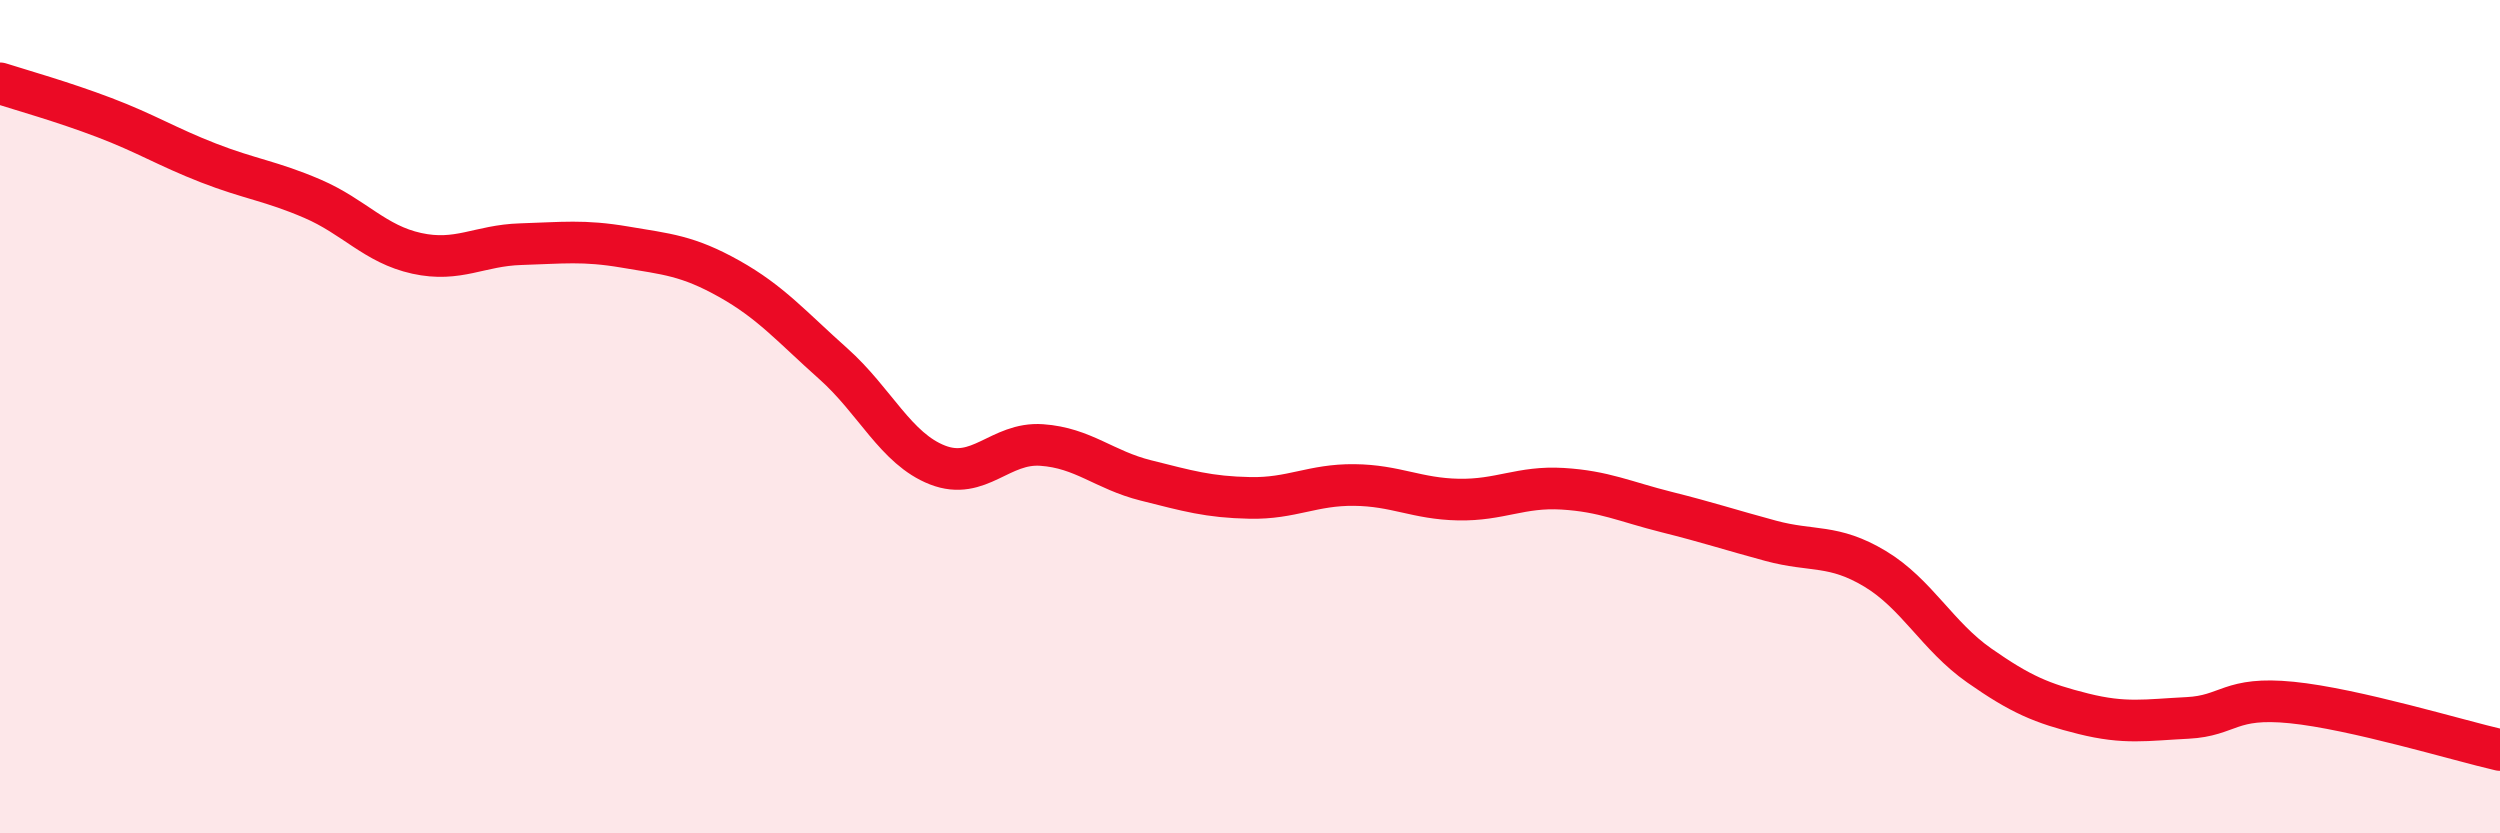
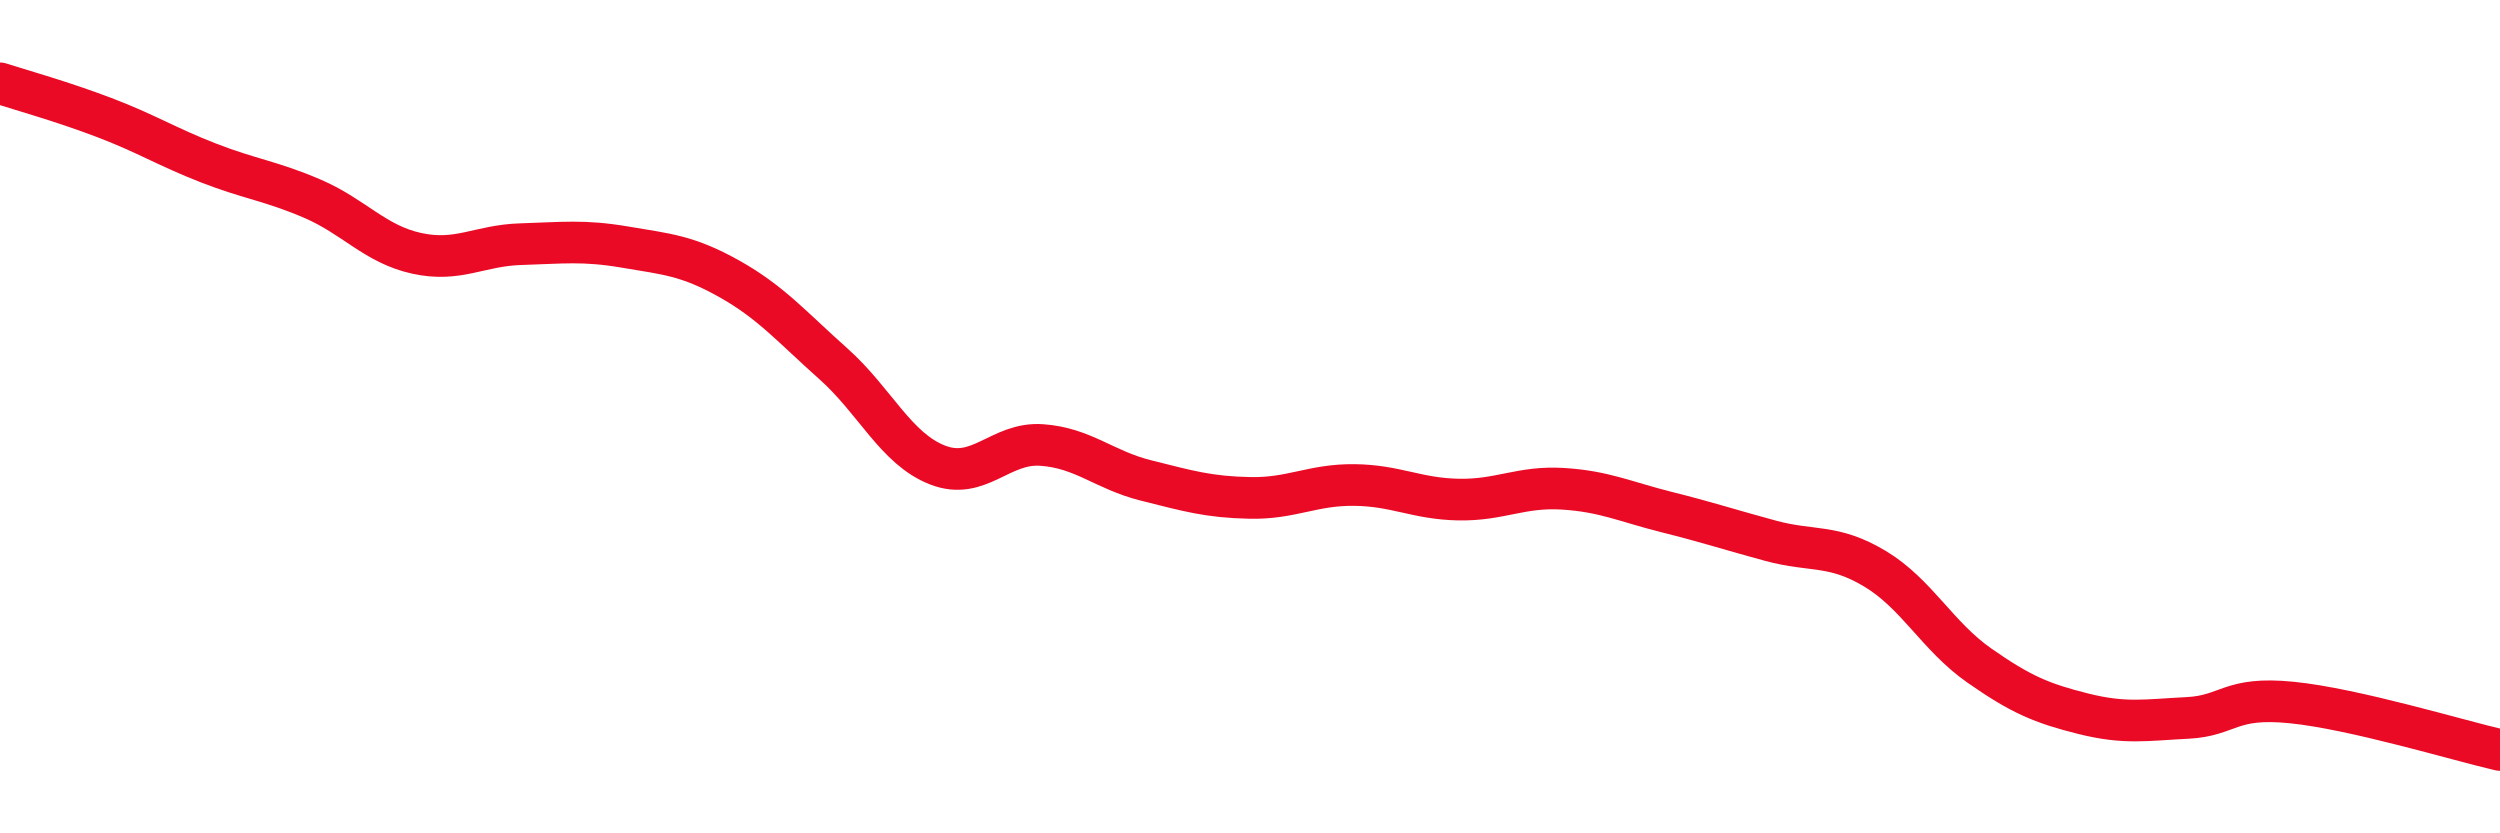
<svg xmlns="http://www.w3.org/2000/svg" width="60" height="20" viewBox="0 0 60 20">
-   <path d="M 0,2 C 0.5,2.16 1.5,2.44 2.5,2.82 C 3.5,3.2 4,3.52 5,3.91 C 6,4.3 6.5,4.34 7.5,4.77 C 8.5,5.2 9,5.86 10,6.08 C 11,6.3 11.5,5.89 12.5,5.86 C 13.5,5.83 14,5.76 15,5.93 C 16,6.1 16.5,6.13 17.5,6.69 C 18.5,7.25 19,7.84 20,8.73 C 21,9.62 21.5,10.77 22.5,11.16 C 23.5,11.55 24,10.61 25,10.68 C 26,10.75 26.5,11.28 27.5,11.53 C 28.5,11.78 29,11.93 30,11.95 C 31,11.97 31.5,11.63 32.5,11.64 C 33.5,11.65 34,11.97 35,11.99 C 36,12.01 36.5,11.67 37.5,11.73 C 38.5,11.79 39,12.04 40,12.29 C 41,12.54 41.5,12.71 42.5,12.98 C 43.5,13.25 44,13.05 45,13.65 C 46,14.25 46.5,15.27 47.5,15.97 C 48.5,16.67 49,16.88 50,17.13 C 51,17.38 51.5,17.28 52.5,17.23 C 53.5,17.18 53.5,16.71 55,16.86 C 56.5,17.01 59,17.77 60,18L60 20L0 20Z" fill="#EB0A25" opacity="0.1" stroke-linecap="round" stroke-linejoin="round" />
  <path d="M 0,2 C 0.5,2.16 1.5,2.44 2.5,2.82 C 3.5,3.2 4,3.52 5,3.91 C 6,4.3 6.5,4.34 7.5,4.77 C 8.5,5.2 9,5.86 10,6.08 C 11,6.3 11.5,5.89 12.5,5.86 C 13.5,5.83 14,5.76 15,5.93 C 16,6.1 16.5,6.13 17.5,6.69 C 18.5,7.25 19,7.84 20,8.73 C 21,9.62 21.5,10.77 22.5,11.16 C 23.5,11.55 24,10.61 25,10.68 C 26,10.75 26.5,11.28 27.5,11.53 C 28.5,11.78 29,11.93 30,11.95 C 31,11.97 31.5,11.63 32.5,11.64 C 33.5,11.65 34,11.97 35,11.99 C 36,12.01 36.5,11.67 37.5,11.73 C 38.5,11.79 39,12.04 40,12.29 C 41,12.54 41.5,12.71 42.5,12.98 C 43.5,13.25 44,13.05 45,13.65 C 46,14.25 46.5,15.27 47.5,15.97 C 48.5,16.67 49,16.88 50,17.13 C 51,17.38 51.5,17.28 52.5,17.23 C 53.5,17.18 53.5,16.71 55,16.86 C 56.5,17.01 59,17.77 60,18" stroke="#EB0A25" stroke-width="1" fill="none" stroke-linecap="round" stroke-linejoin="round" />
</svg>